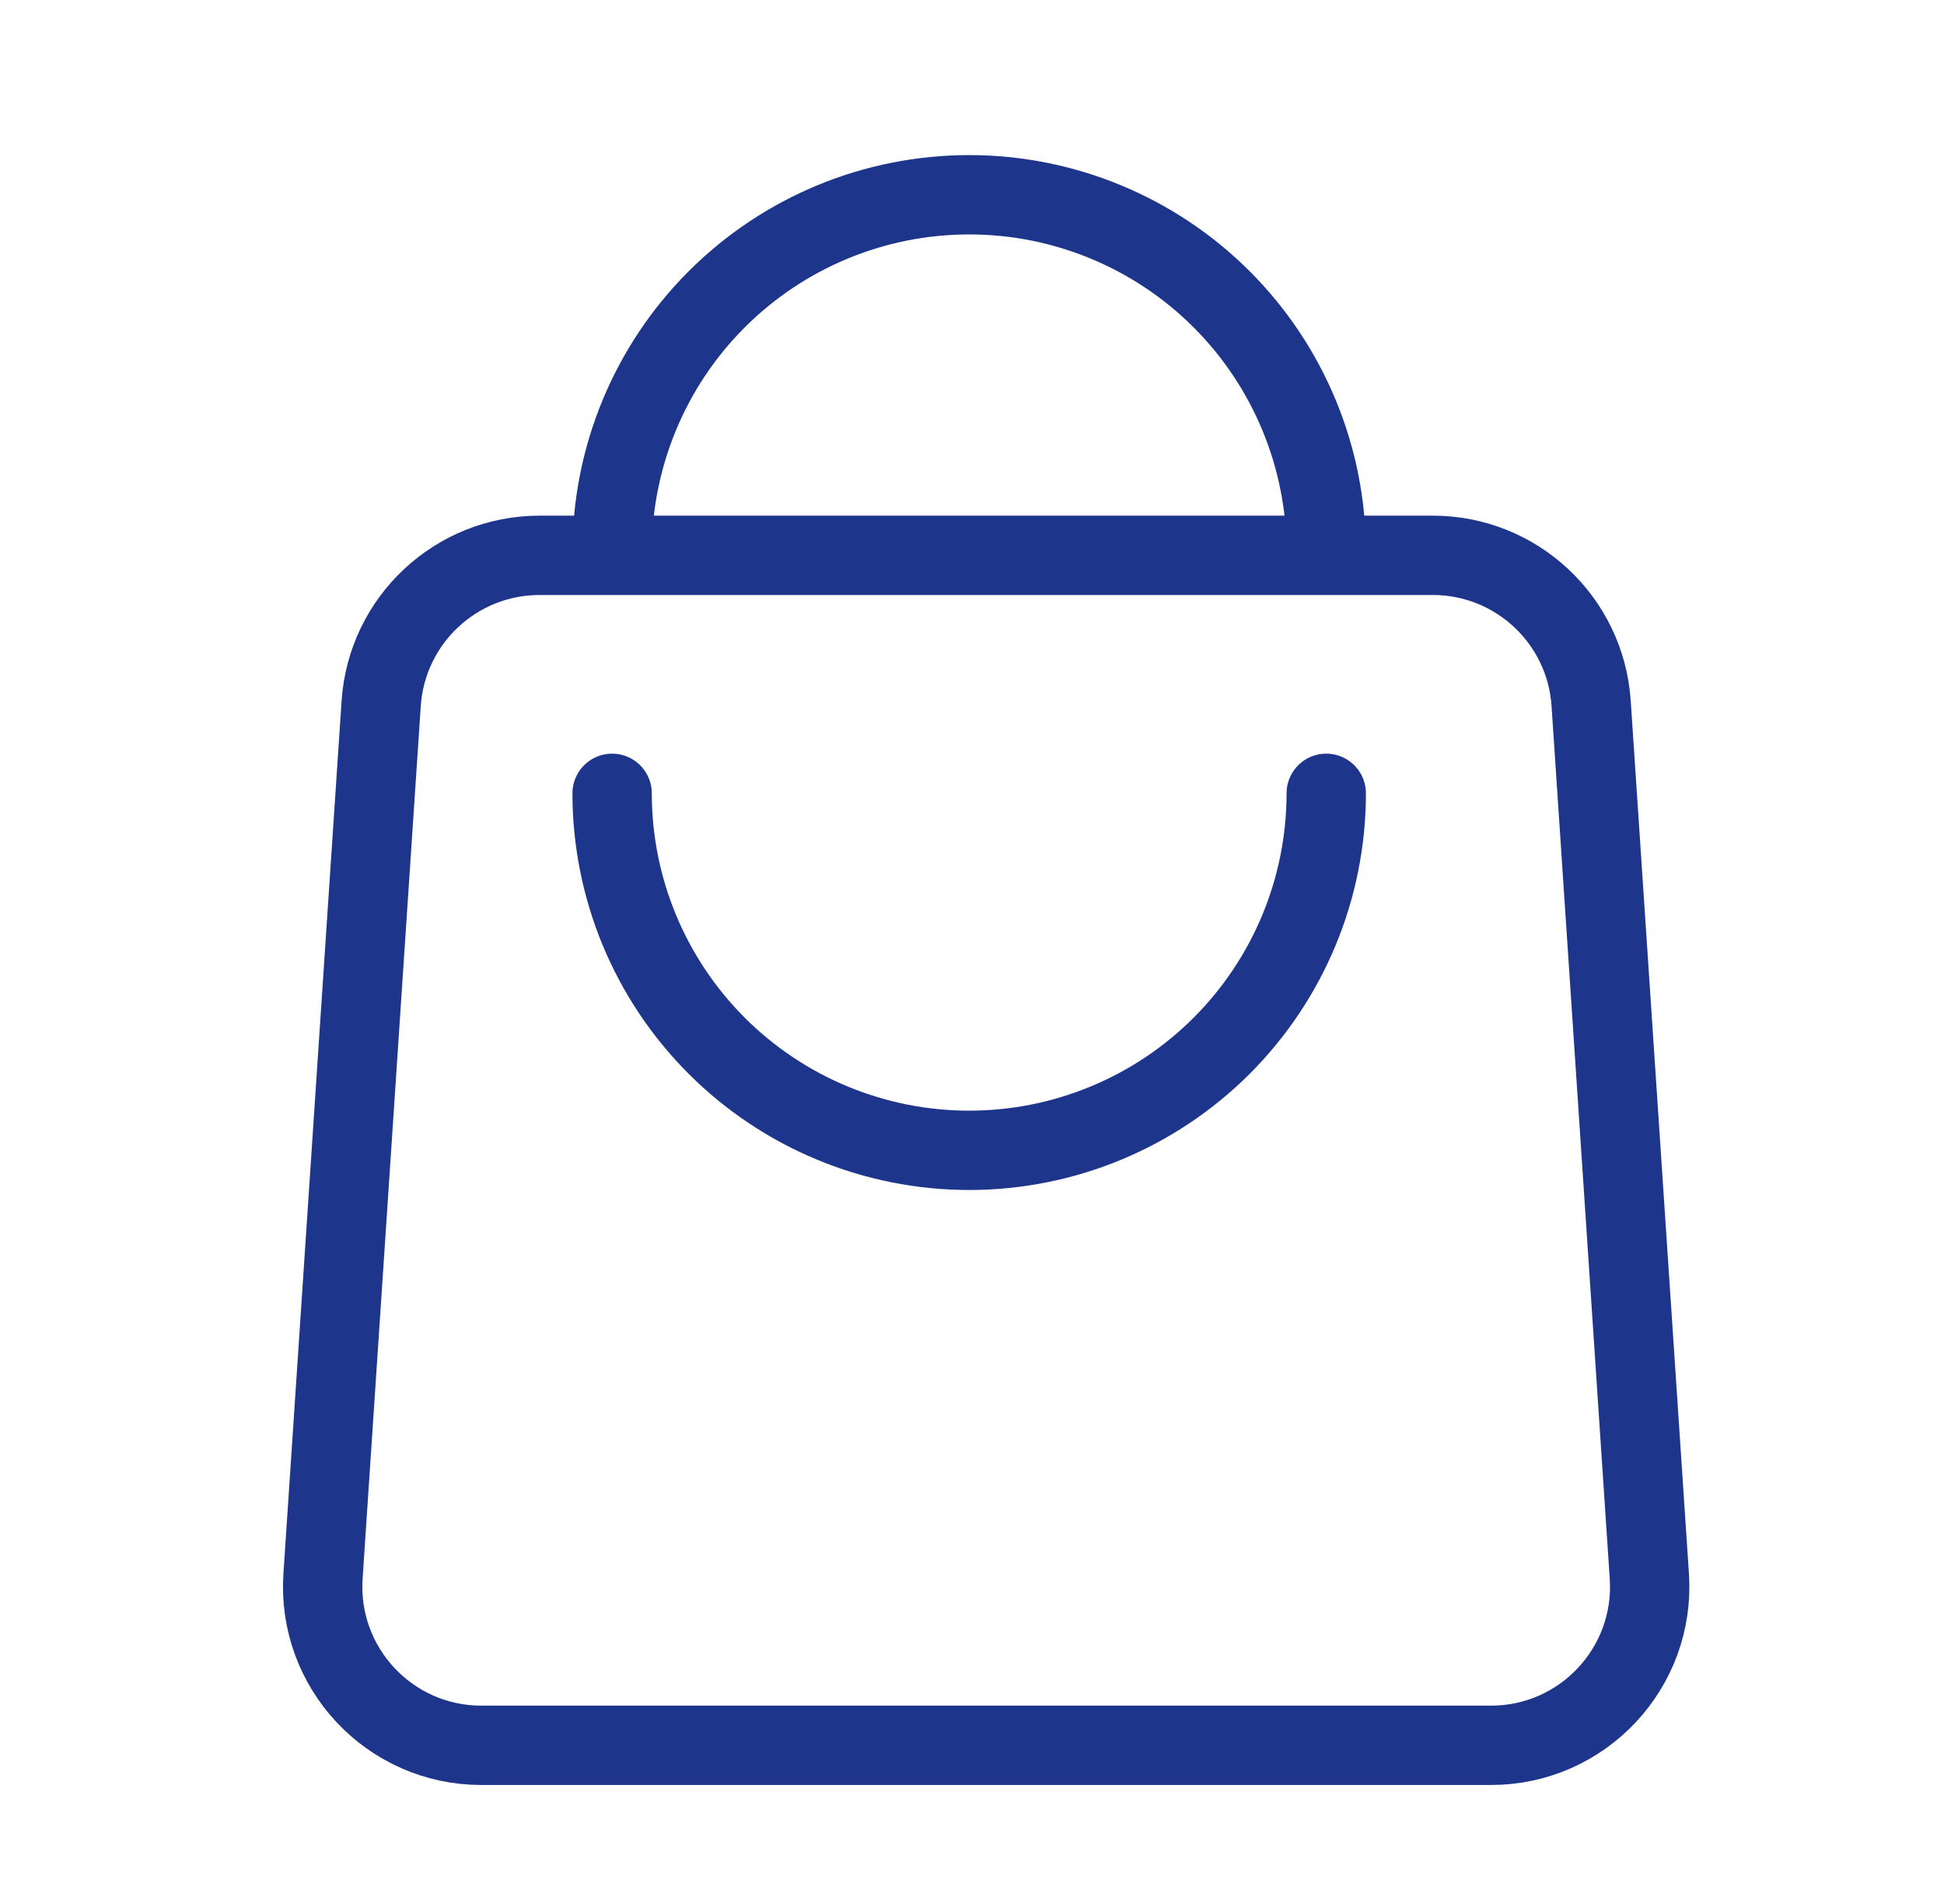
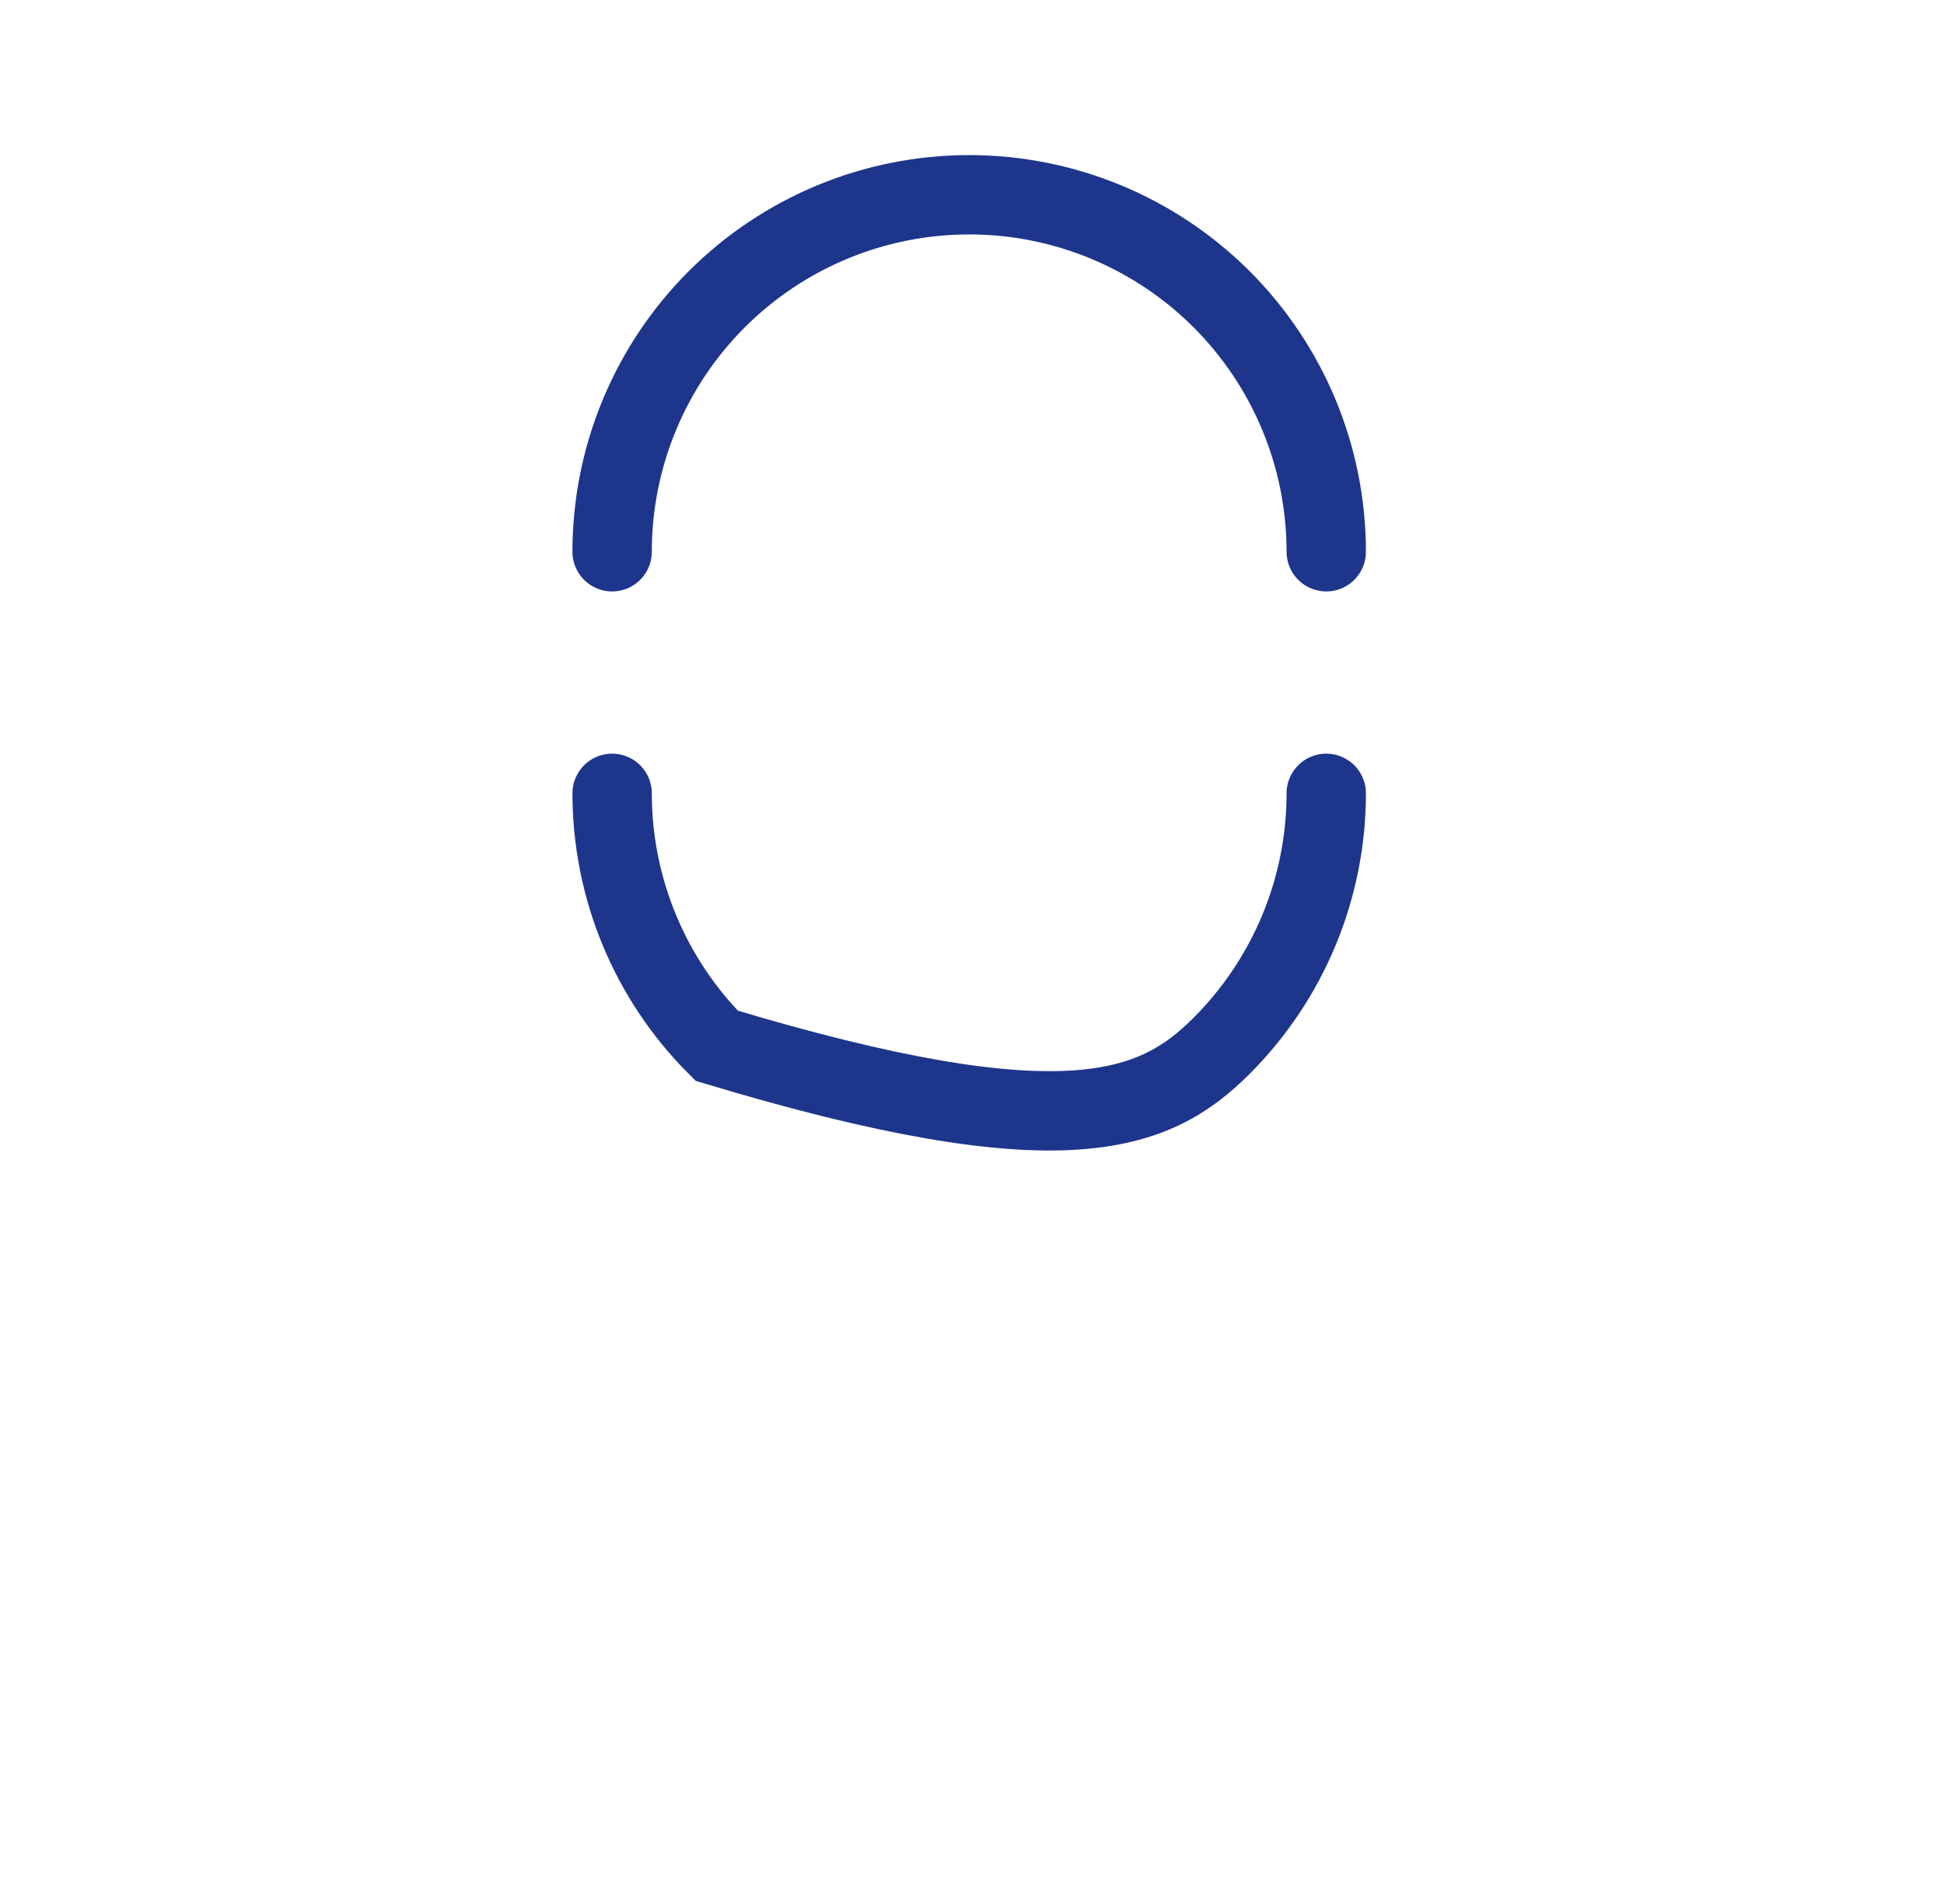
<svg xmlns="http://www.w3.org/2000/svg" width="49" height="48" viewBox="0 0 49 48" fill="none">
  <path d="M15.429 13.91C15.429 11.523 16.377 9.234 18.065 7.546C19.753 5.858 22.042 4.91 24.429 4.91C26.816 4.91 29.105 5.858 30.793 7.546C32.48 9.234 33.429 11.523 33.429 13.91" stroke="#1E358C" stroke-width="2" stroke-miterlimit="10" stroke-linecap="round" />
-   <path d="M15.429 20C15.429 22.387 16.377 24.676 18.065 26.364C19.753 28.052 22.042 29 24.429 29C26.816 29 29.105 28.052 30.793 26.364C32.48 24.676 33.429 22.387 33.429 20" stroke="#1E358C" stroke-width="2" stroke-miterlimit="10" stroke-linecap="round" />
-   <path d="M9.608 17.734C9.749 15.633 11.494 14 13.6 14H36.115C38.221 14 39.966 15.633 40.106 17.734L41.573 39.734C41.727 42.043 39.896 44 37.582 44H12.133C9.819 44 7.988 42.043 8.142 39.734L9.608 17.734Z" stroke="#1E358C" stroke-width="2" stroke-linecap="round" stroke-linejoin="round" />
+   <path d="M15.429 20C15.429 22.387 16.377 24.676 18.065 26.364C26.816 29 29.105 28.052 30.793 26.364C32.48 24.676 33.429 22.387 33.429 20" stroke="#1E358C" stroke-width="2" stroke-miterlimit="10" stroke-linecap="round" />
</svg>